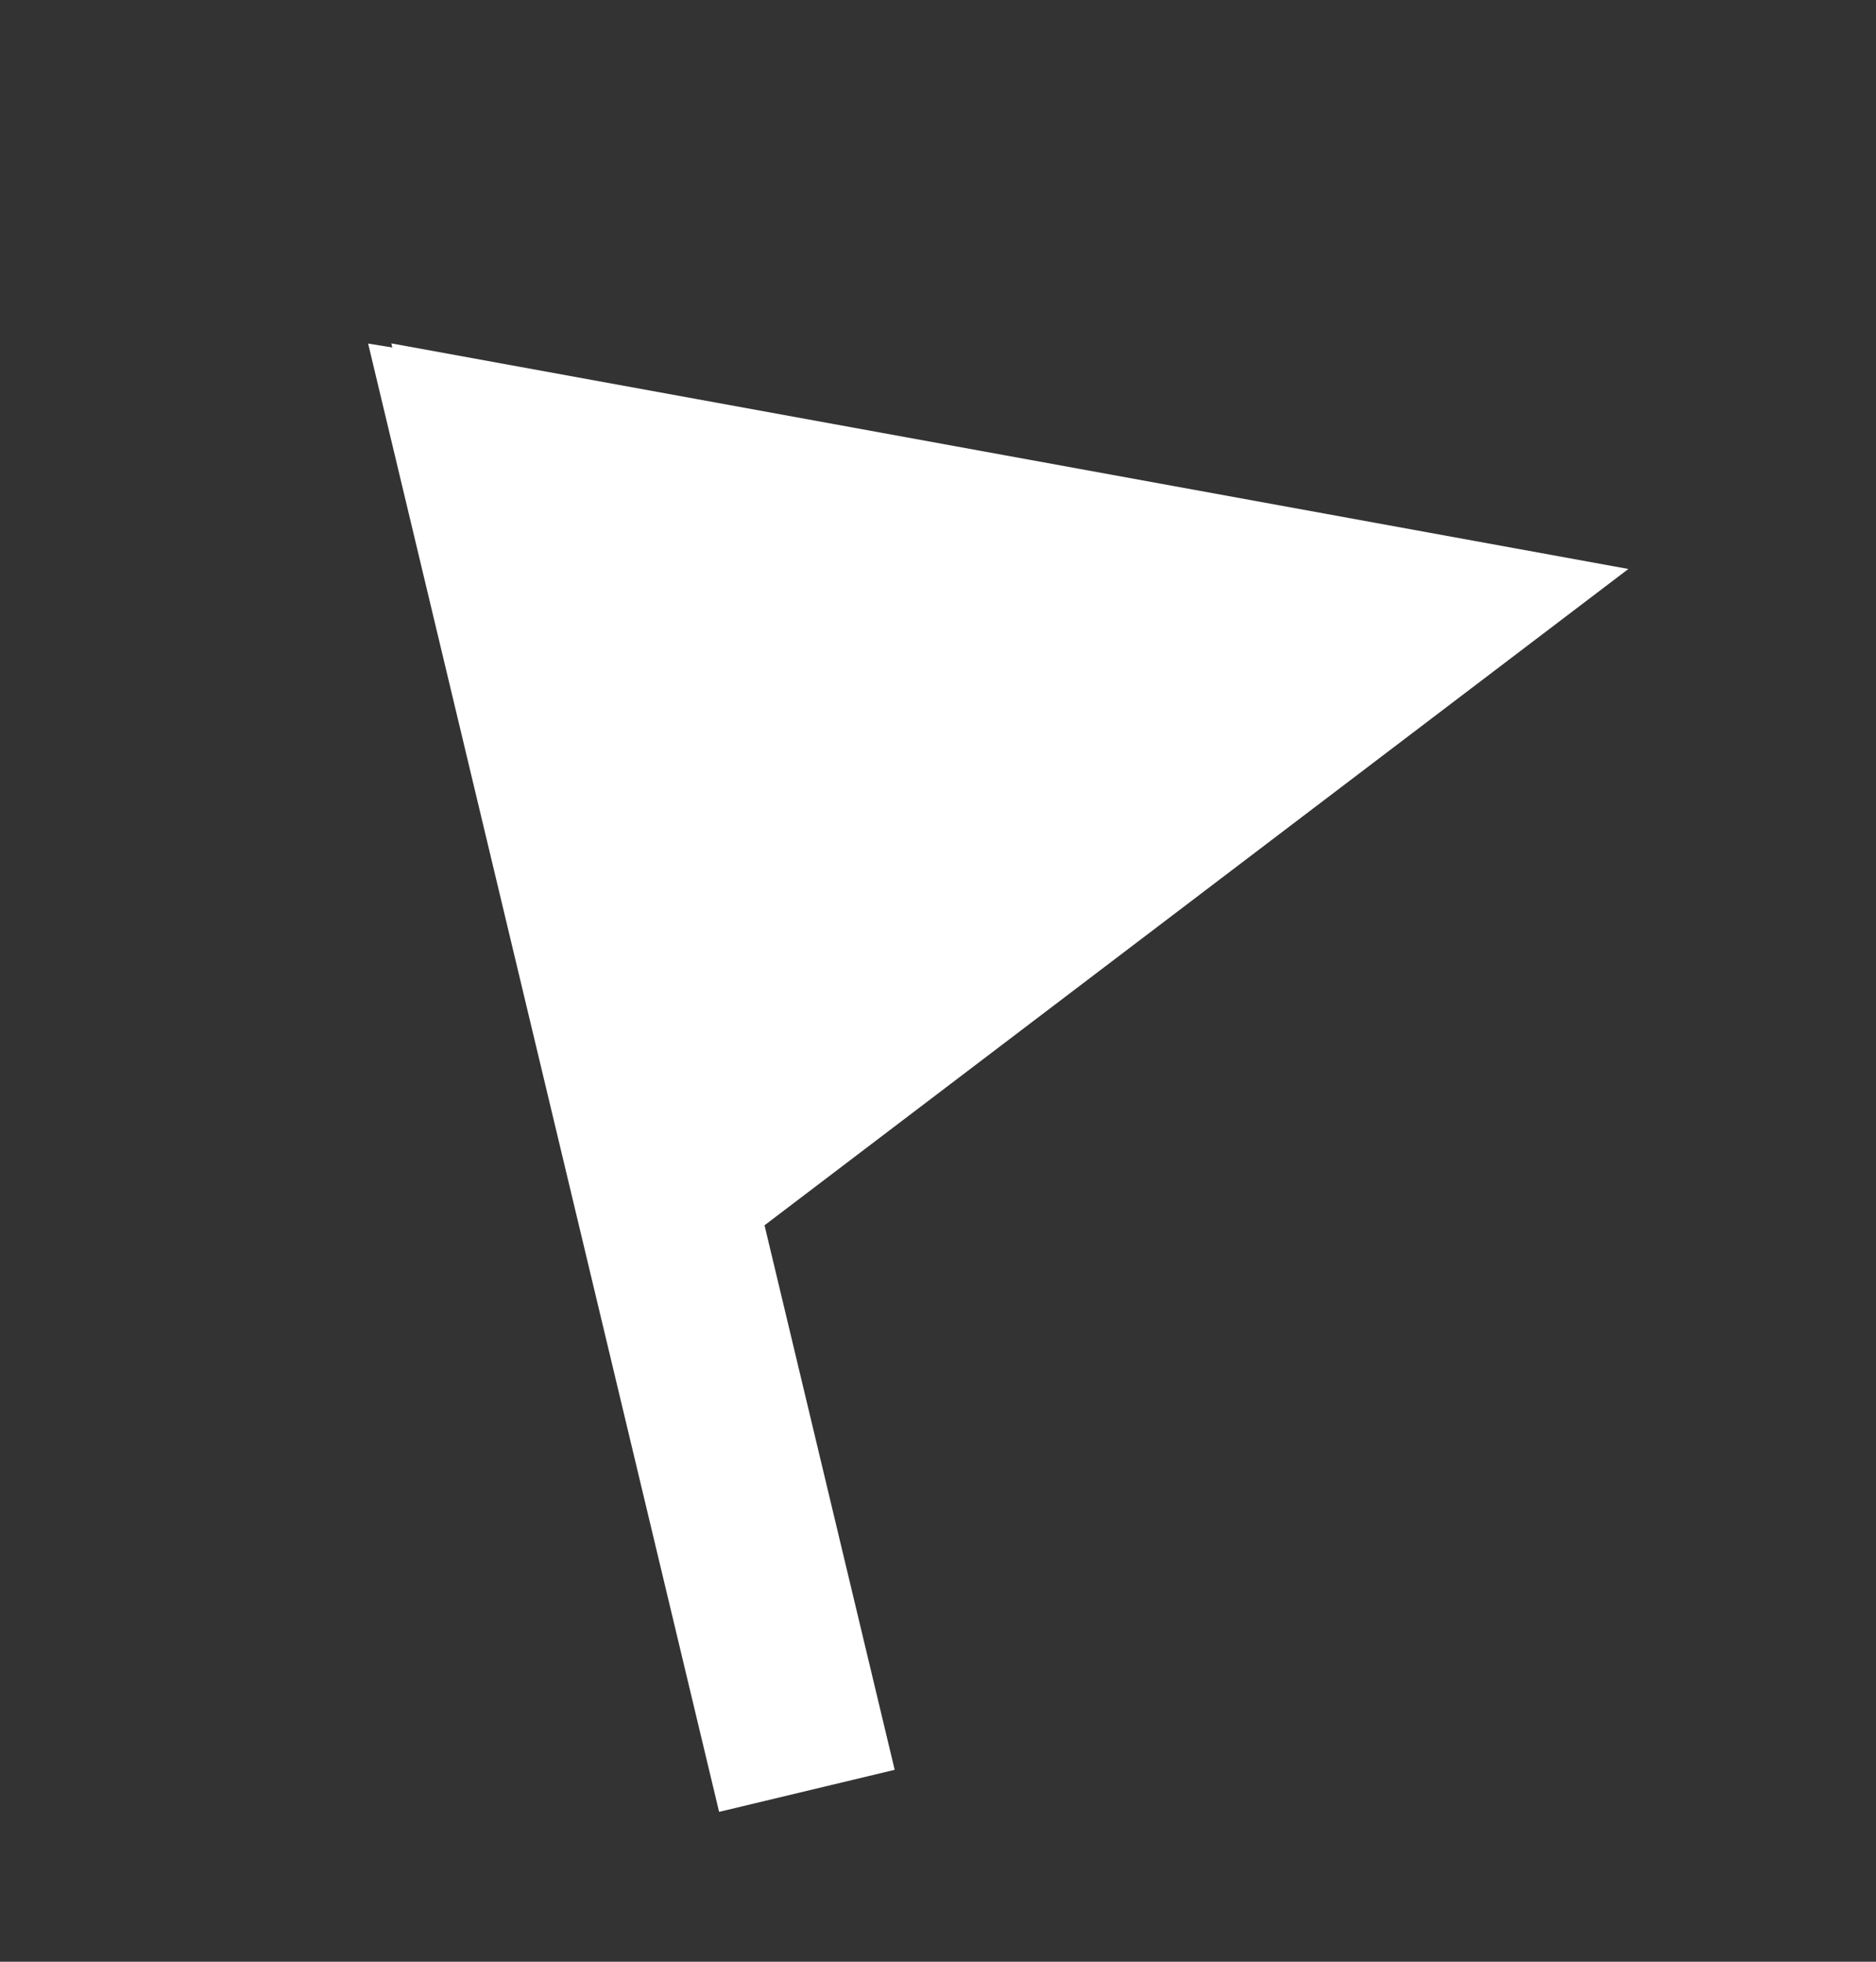
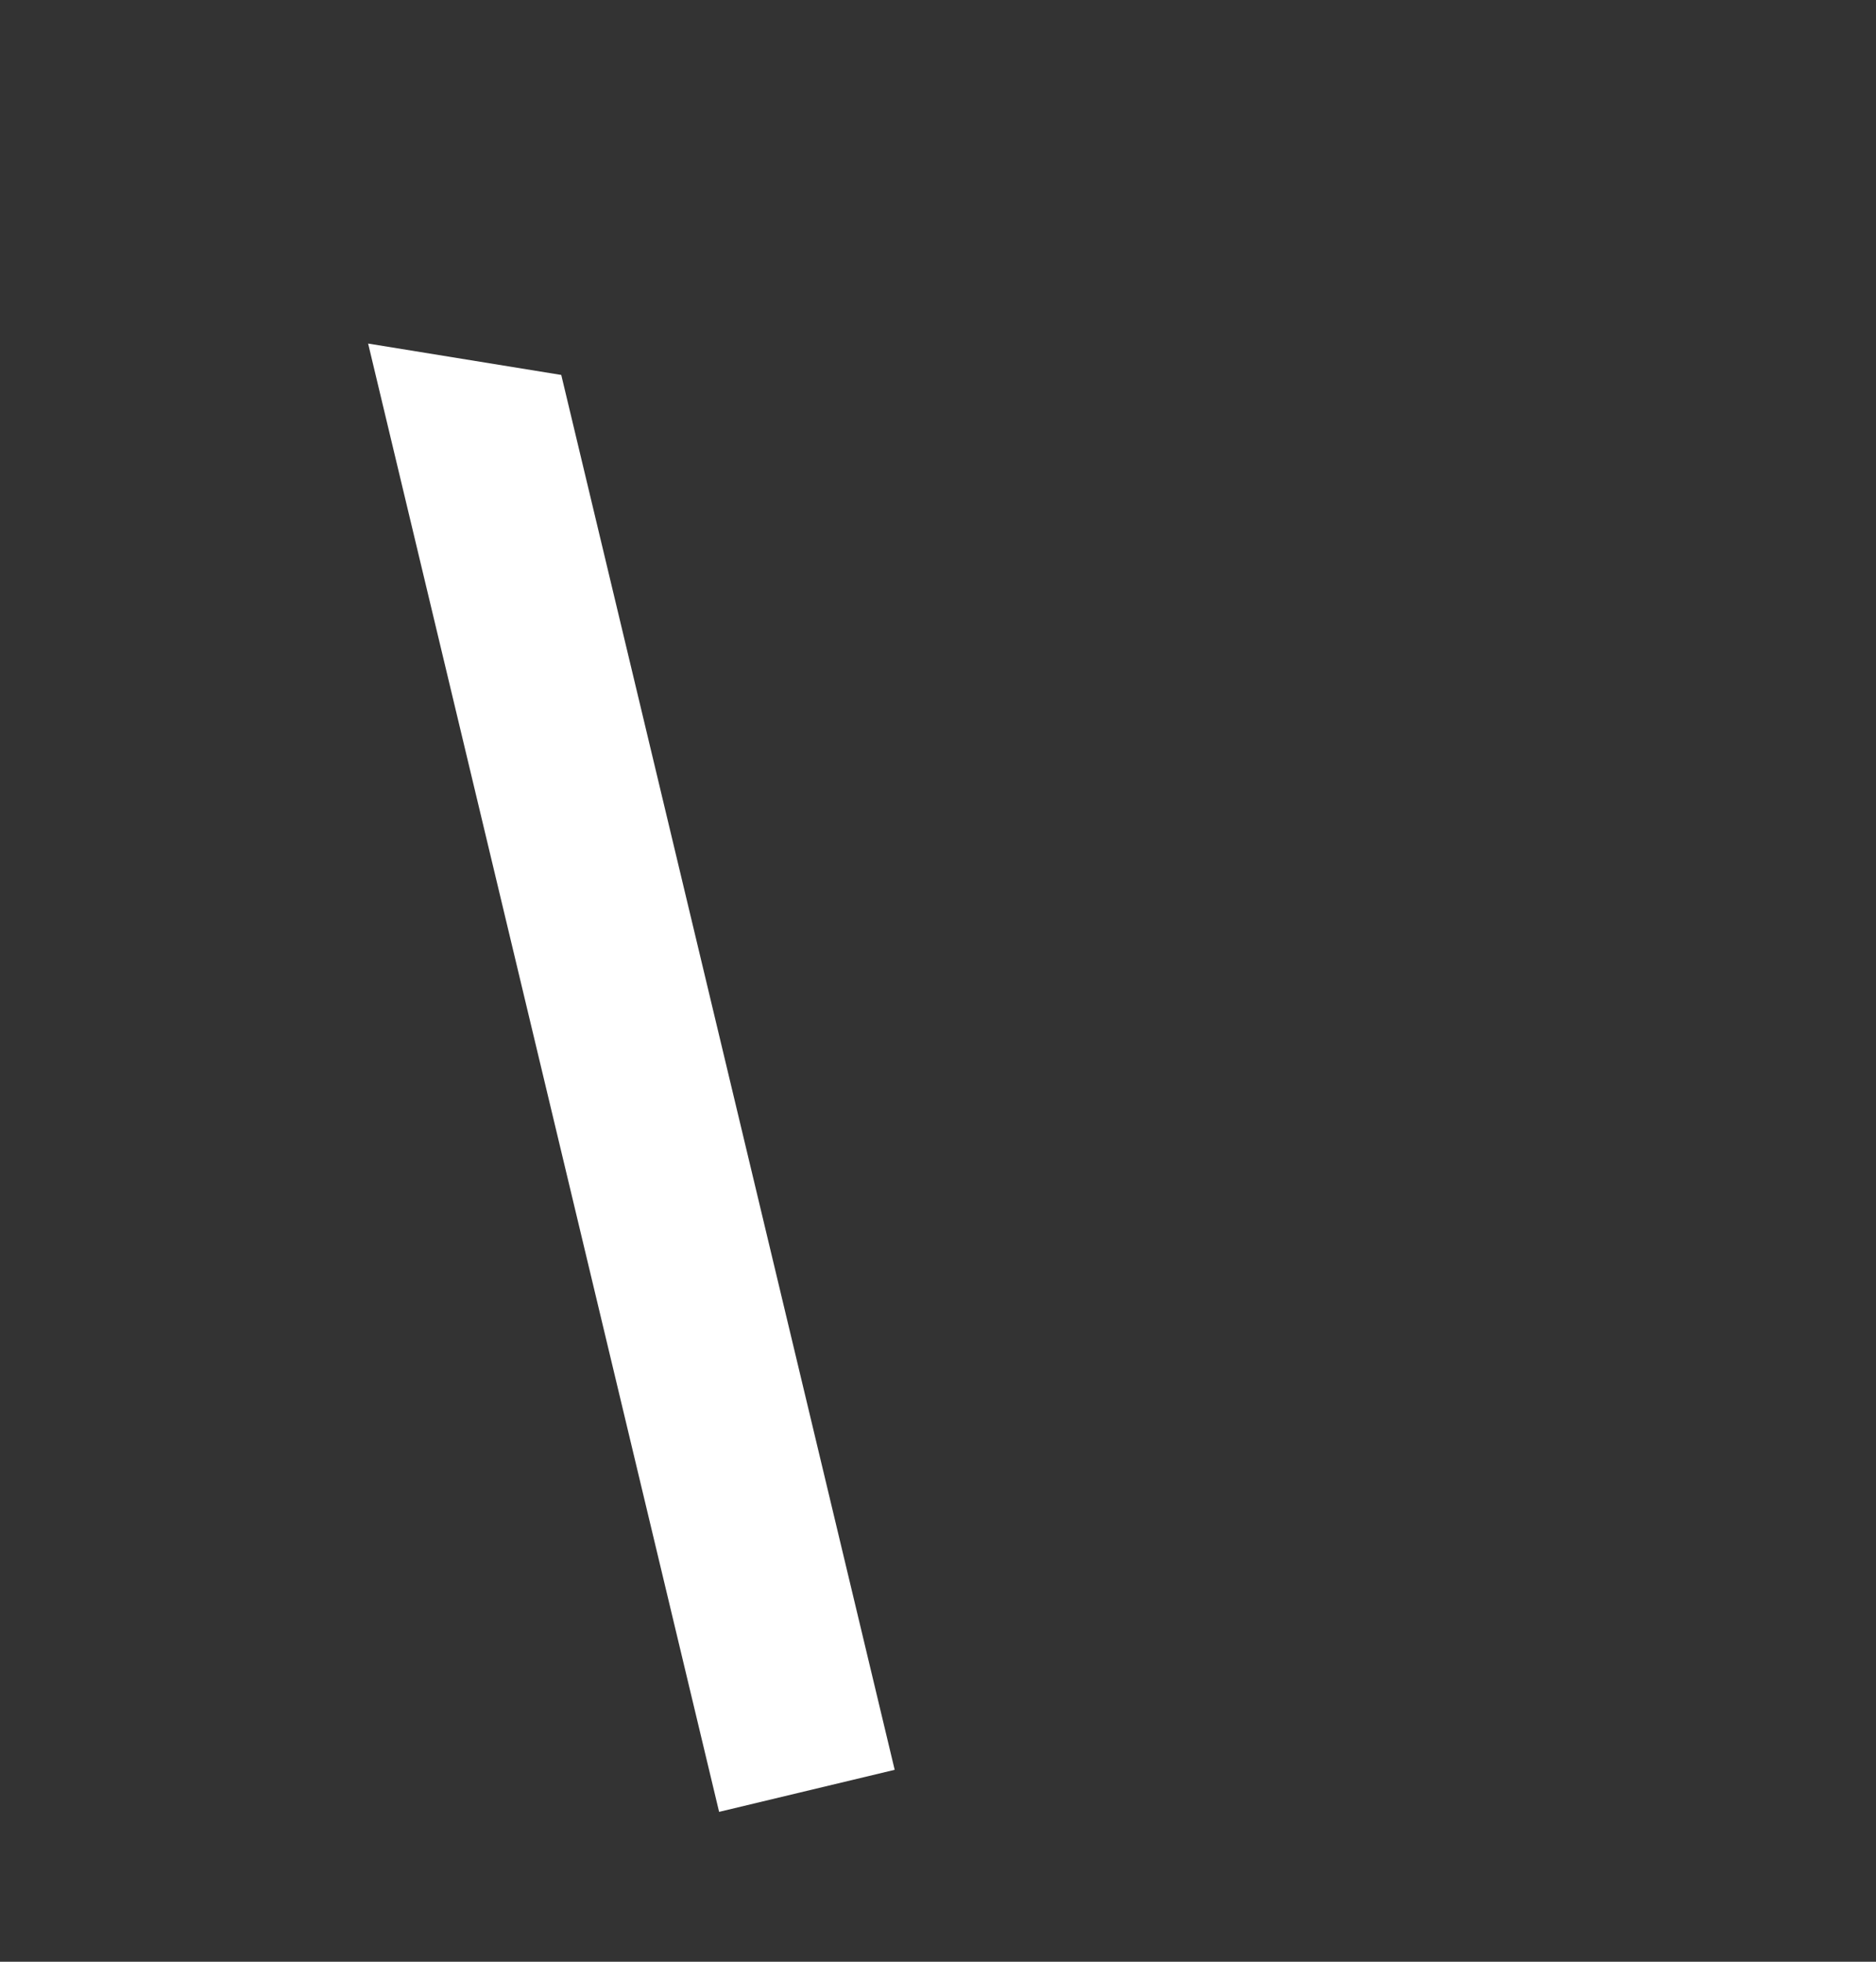
<svg xmlns="http://www.w3.org/2000/svg" width="22" height="23" viewBox="0 0 22 23" fill="none">
  <rect x="0" y="0" width="22" height="23" fill="#333333" stroke="none" />
  <path d="M4.317 4.028L6.582 4.396L10.492 20.75L8.433 21.243L4.317 4.028Z" fill="white" />
-   <path d="M19.096 6.671L7.354 15.59L4.589 4.026L19.096 6.671Z" fill="white" />
</svg>